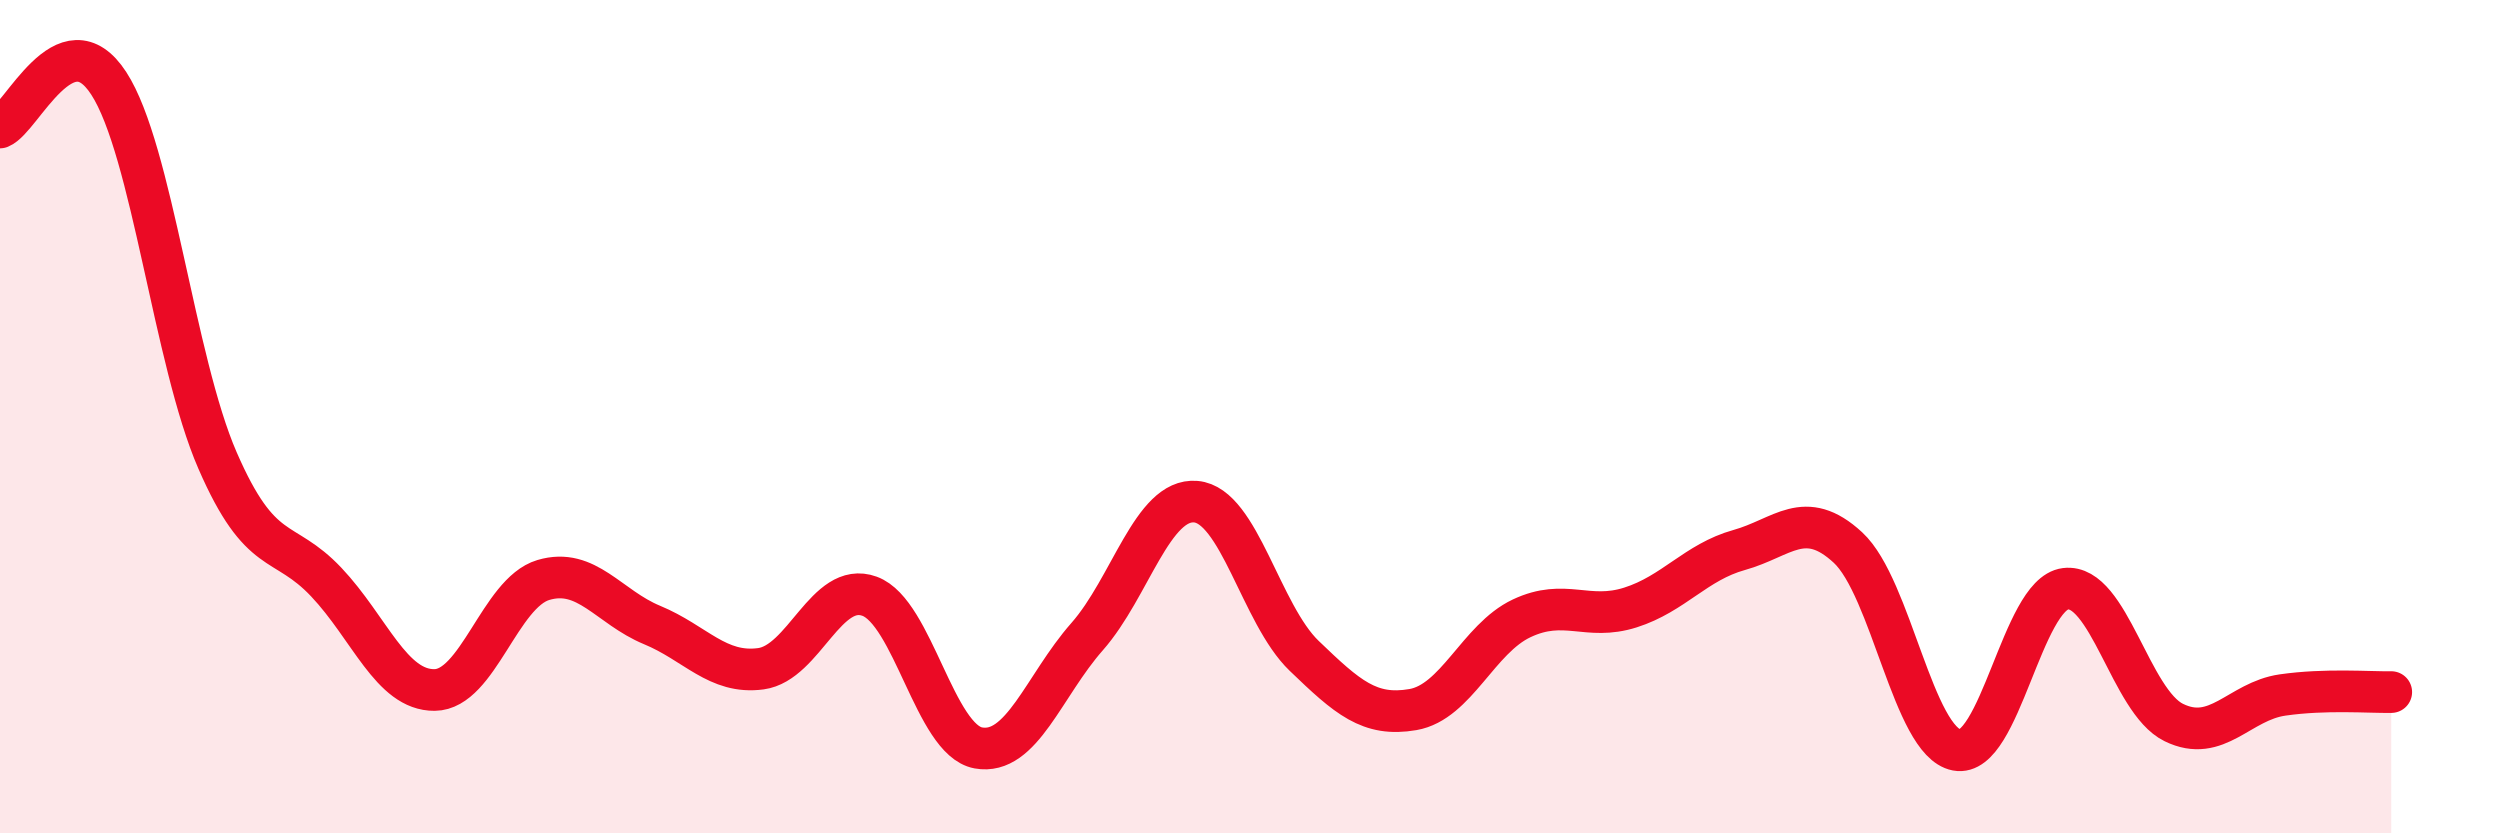
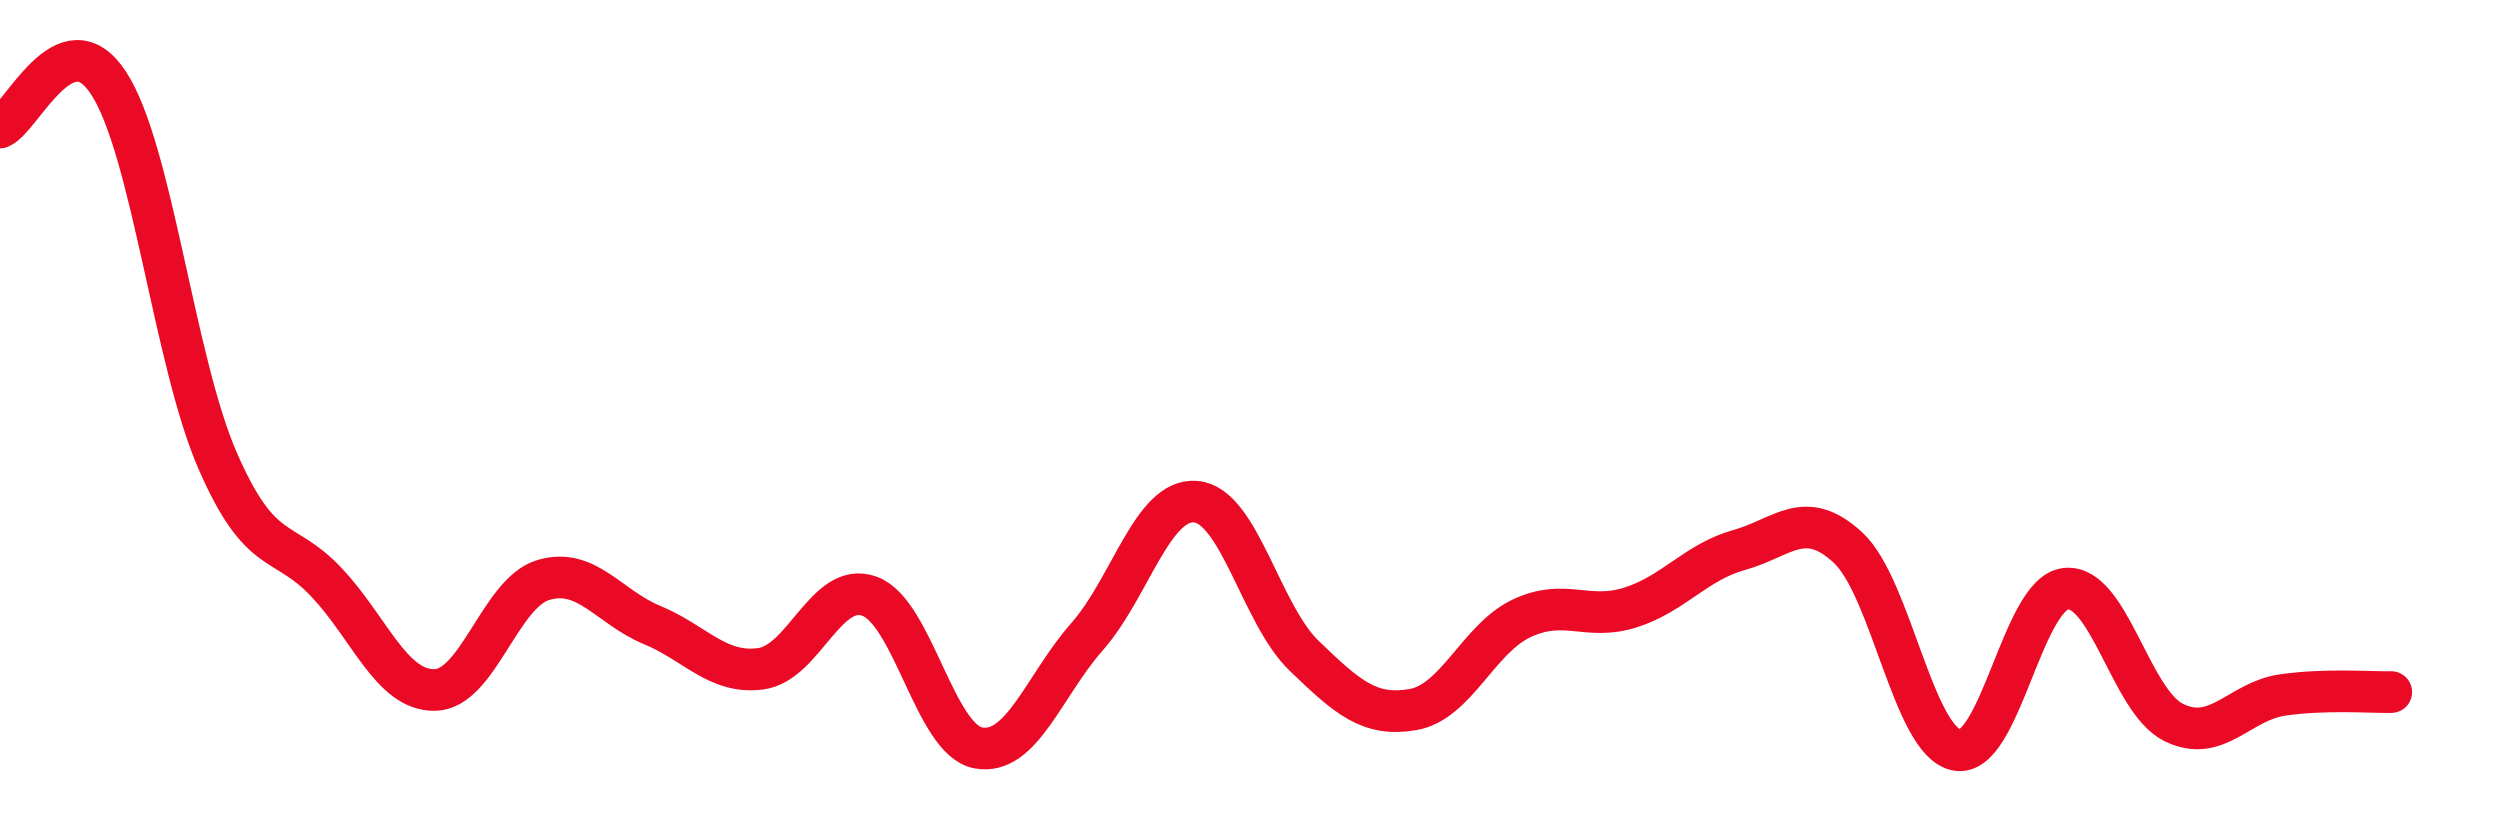
<svg xmlns="http://www.w3.org/2000/svg" width="60" height="20" viewBox="0 0 60 20">
-   <path d="M 0,3.06 C 0.52,2.85 1.57,0.4 2.61,2 C 3.65,3.6 4.18,8.66 5.22,11.05 C 6.26,13.44 6.79,12.87 7.83,13.97 C 8.87,15.07 9.39,16.57 10.43,16.56 C 11.47,16.55 12,14.23 13.04,13.92 C 14.08,13.61 14.61,14.57 15.65,15 C 16.69,15.43 17.22,16.19 18.26,16.05 C 19.3,15.91 19.83,13.93 20.87,14.31 C 21.91,14.69 22.44,17.76 23.48,17.95 C 24.52,18.14 25.05,16.46 26.09,15.28 C 27.13,14.1 27.66,11.95 28.7,12.04 C 29.74,12.13 30.26,14.74 31.3,15.74 C 32.34,16.74 32.87,17.21 33.91,17.03 C 34.95,16.85 35.48,15.33 36.52,14.84 C 37.56,14.35 38.09,14.91 39.13,14.58 C 40.17,14.25 40.7,13.49 41.74,13.2 C 42.78,12.91 43.31,12.18 44.35,13.14 C 45.39,14.1 45.92,17.8 46.96,18 C 48,18.2 48.53,14.26 49.57,14.13 C 50.61,14 51.13,16.83 52.17,17.34 C 53.21,17.85 53.74,16.83 54.78,16.68 C 55.82,16.53 56.87,16.62 57.39,16.61L57.39 20L0 20Z" fill="#EB0A25" opacity="0.1" stroke-linecap="round" stroke-linejoin="round" />
  <path d="M 0,3.06 C 0.52,2.85 1.57,0.4 2.61,2 C 3.65,3.6 4.18,8.66 5.22,11.05 C 6.26,13.44 6.79,12.87 7.83,13.97 C 8.87,15.07 9.39,16.57 10.43,16.56 C 11.47,16.55 12,14.23 13.04,13.92 C 14.08,13.61 14.61,14.57 15.65,15 C 16.69,15.43 17.22,16.19 18.26,16.05 C 19.3,15.91 19.83,13.93 20.87,14.31 C 21.91,14.69 22.44,17.76 23.48,17.95 C 24.52,18.14 25.05,16.46 26.09,15.28 C 27.13,14.1 27.66,11.95 28.7,12.04 C 29.74,12.13 30.26,14.74 31.3,15.74 C 32.34,16.74 32.87,17.21 33.91,17.03 C 34.95,16.85 35.48,15.33 36.52,14.84 C 37.56,14.35 38.09,14.91 39.13,14.58 C 40.17,14.25 40.7,13.49 41.74,13.2 C 42.78,12.91 43.31,12.18 44.35,13.14 C 45.39,14.1 45.92,17.8 46.96,18 C 48,18.2 48.53,14.26 49.57,14.13 C 50.61,14 51.13,16.83 52.17,17.34 C 53.21,17.85 53.74,16.83 54.78,16.68 C 55.82,16.53 56.87,16.62 57.39,16.61" stroke="#EB0A25" stroke-width="1" fill="none" stroke-linecap="round" stroke-linejoin="round" />
</svg>